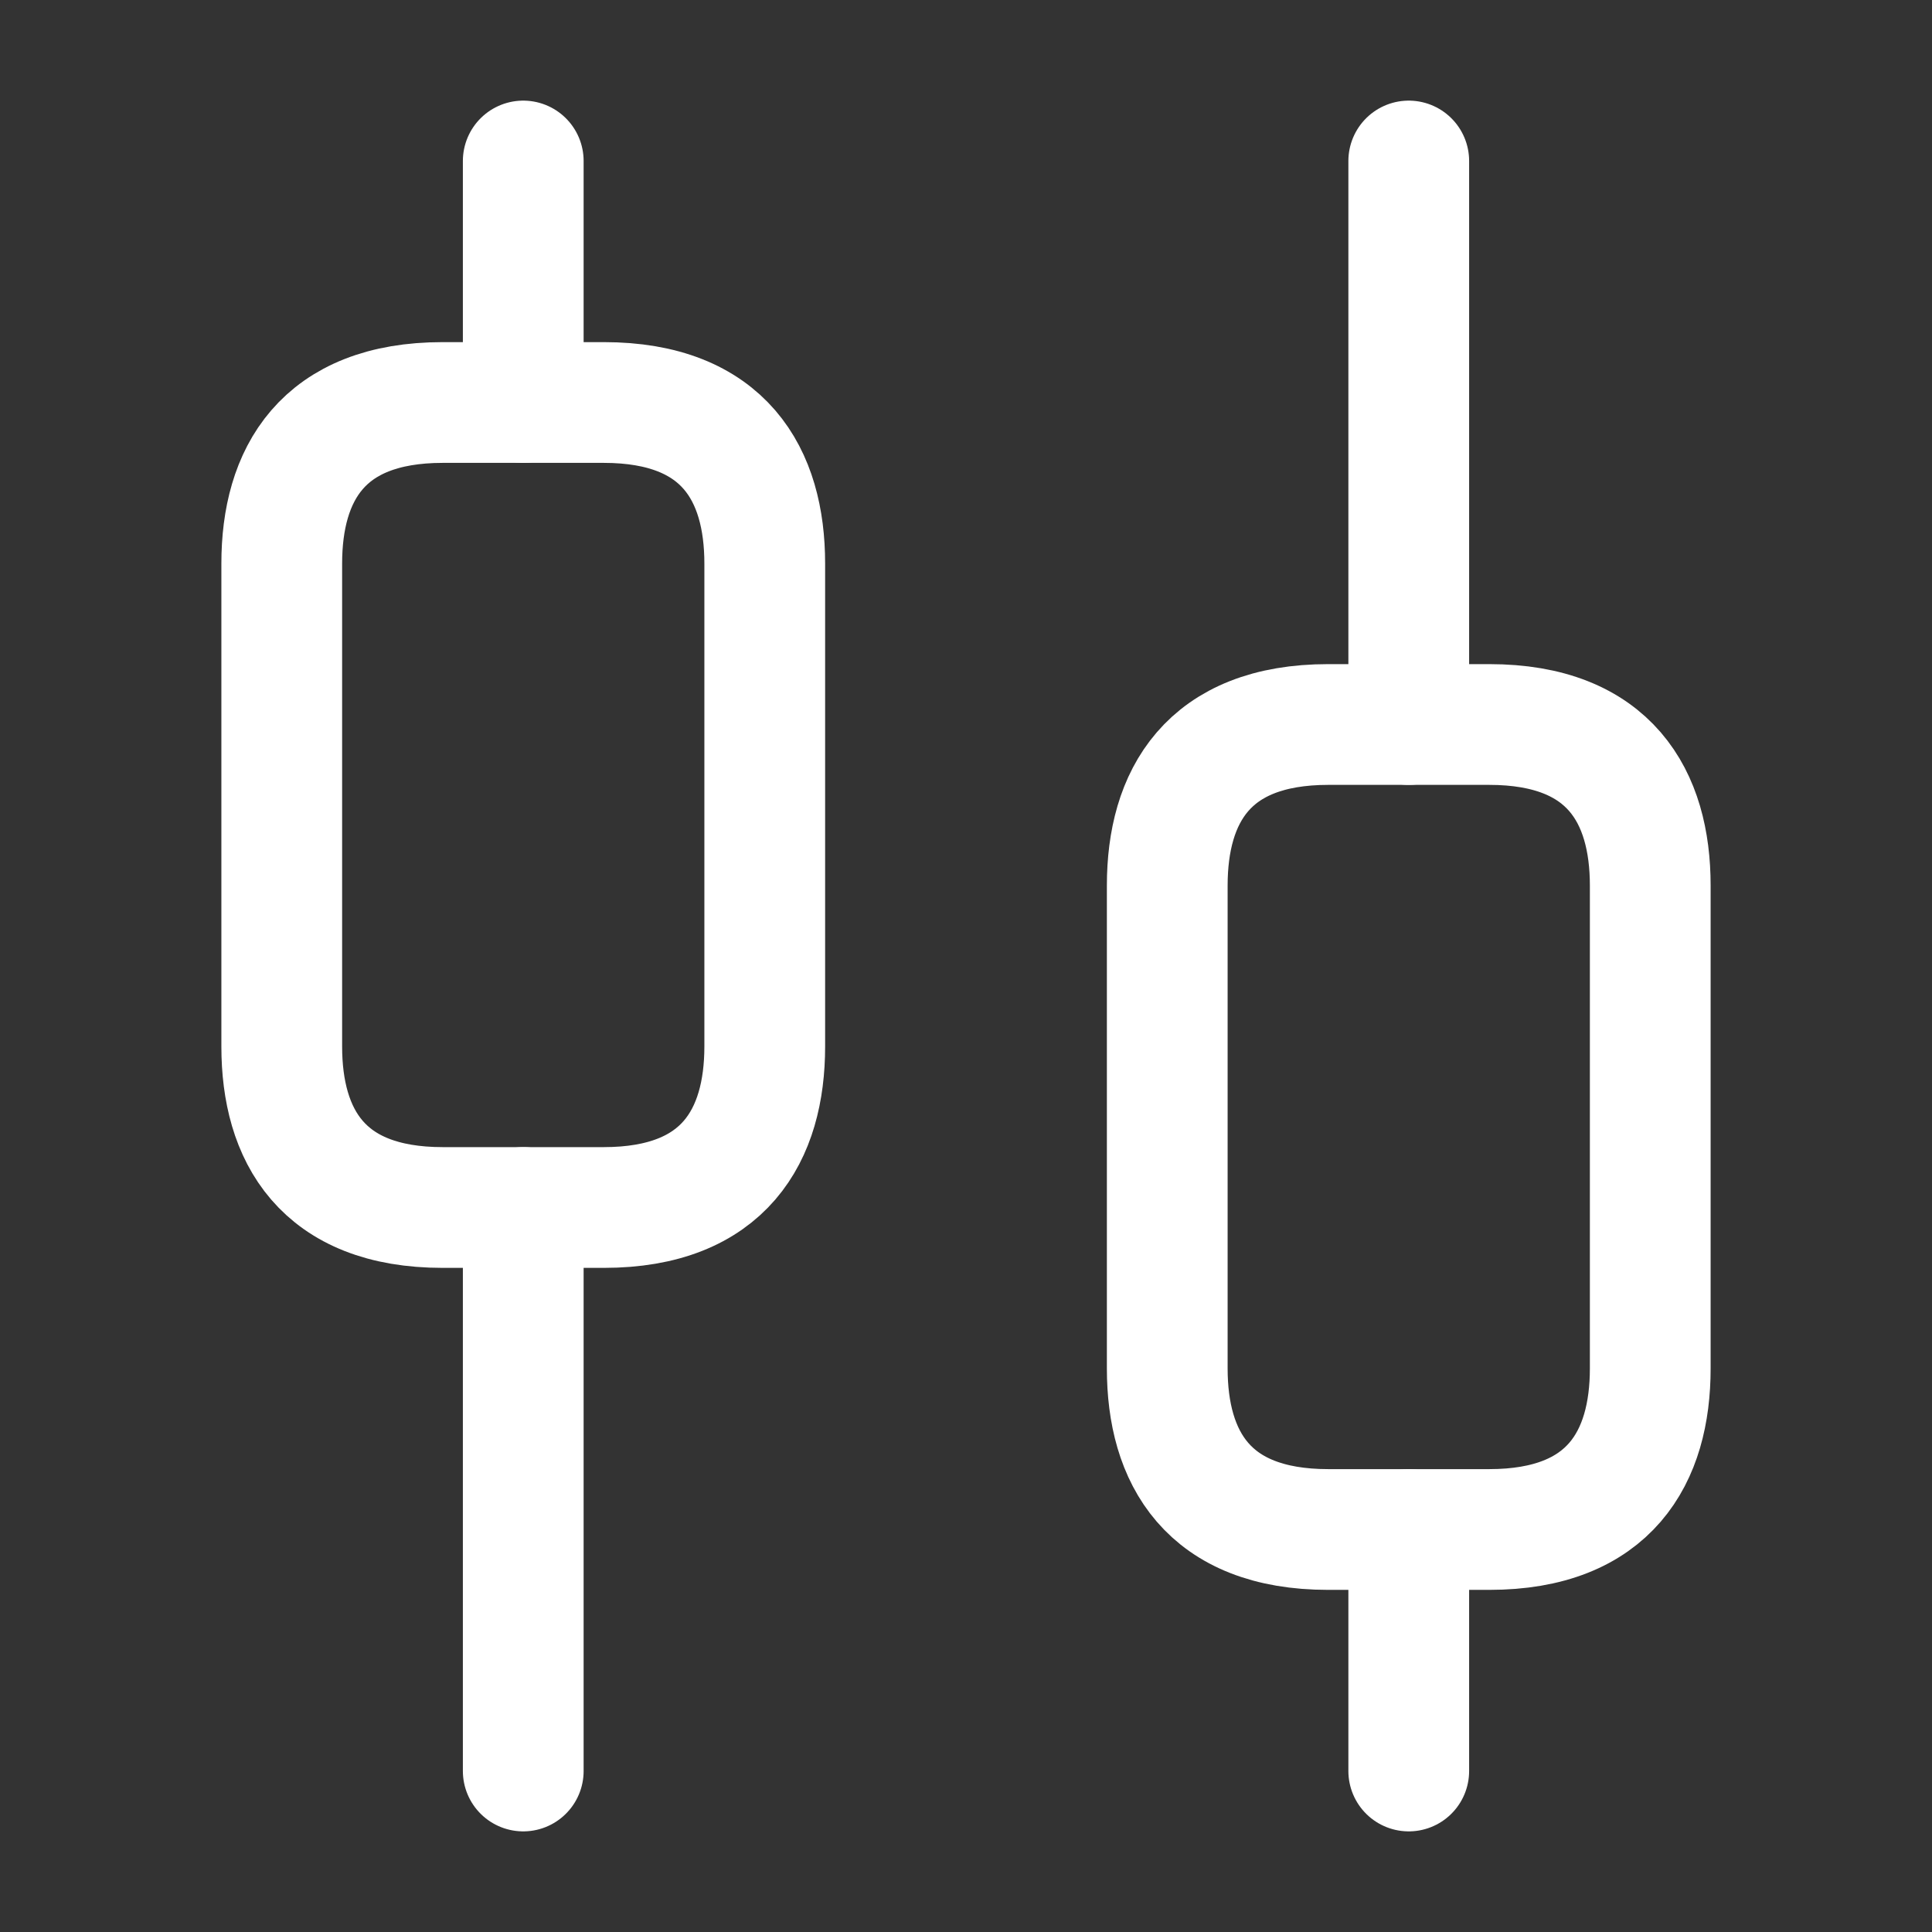
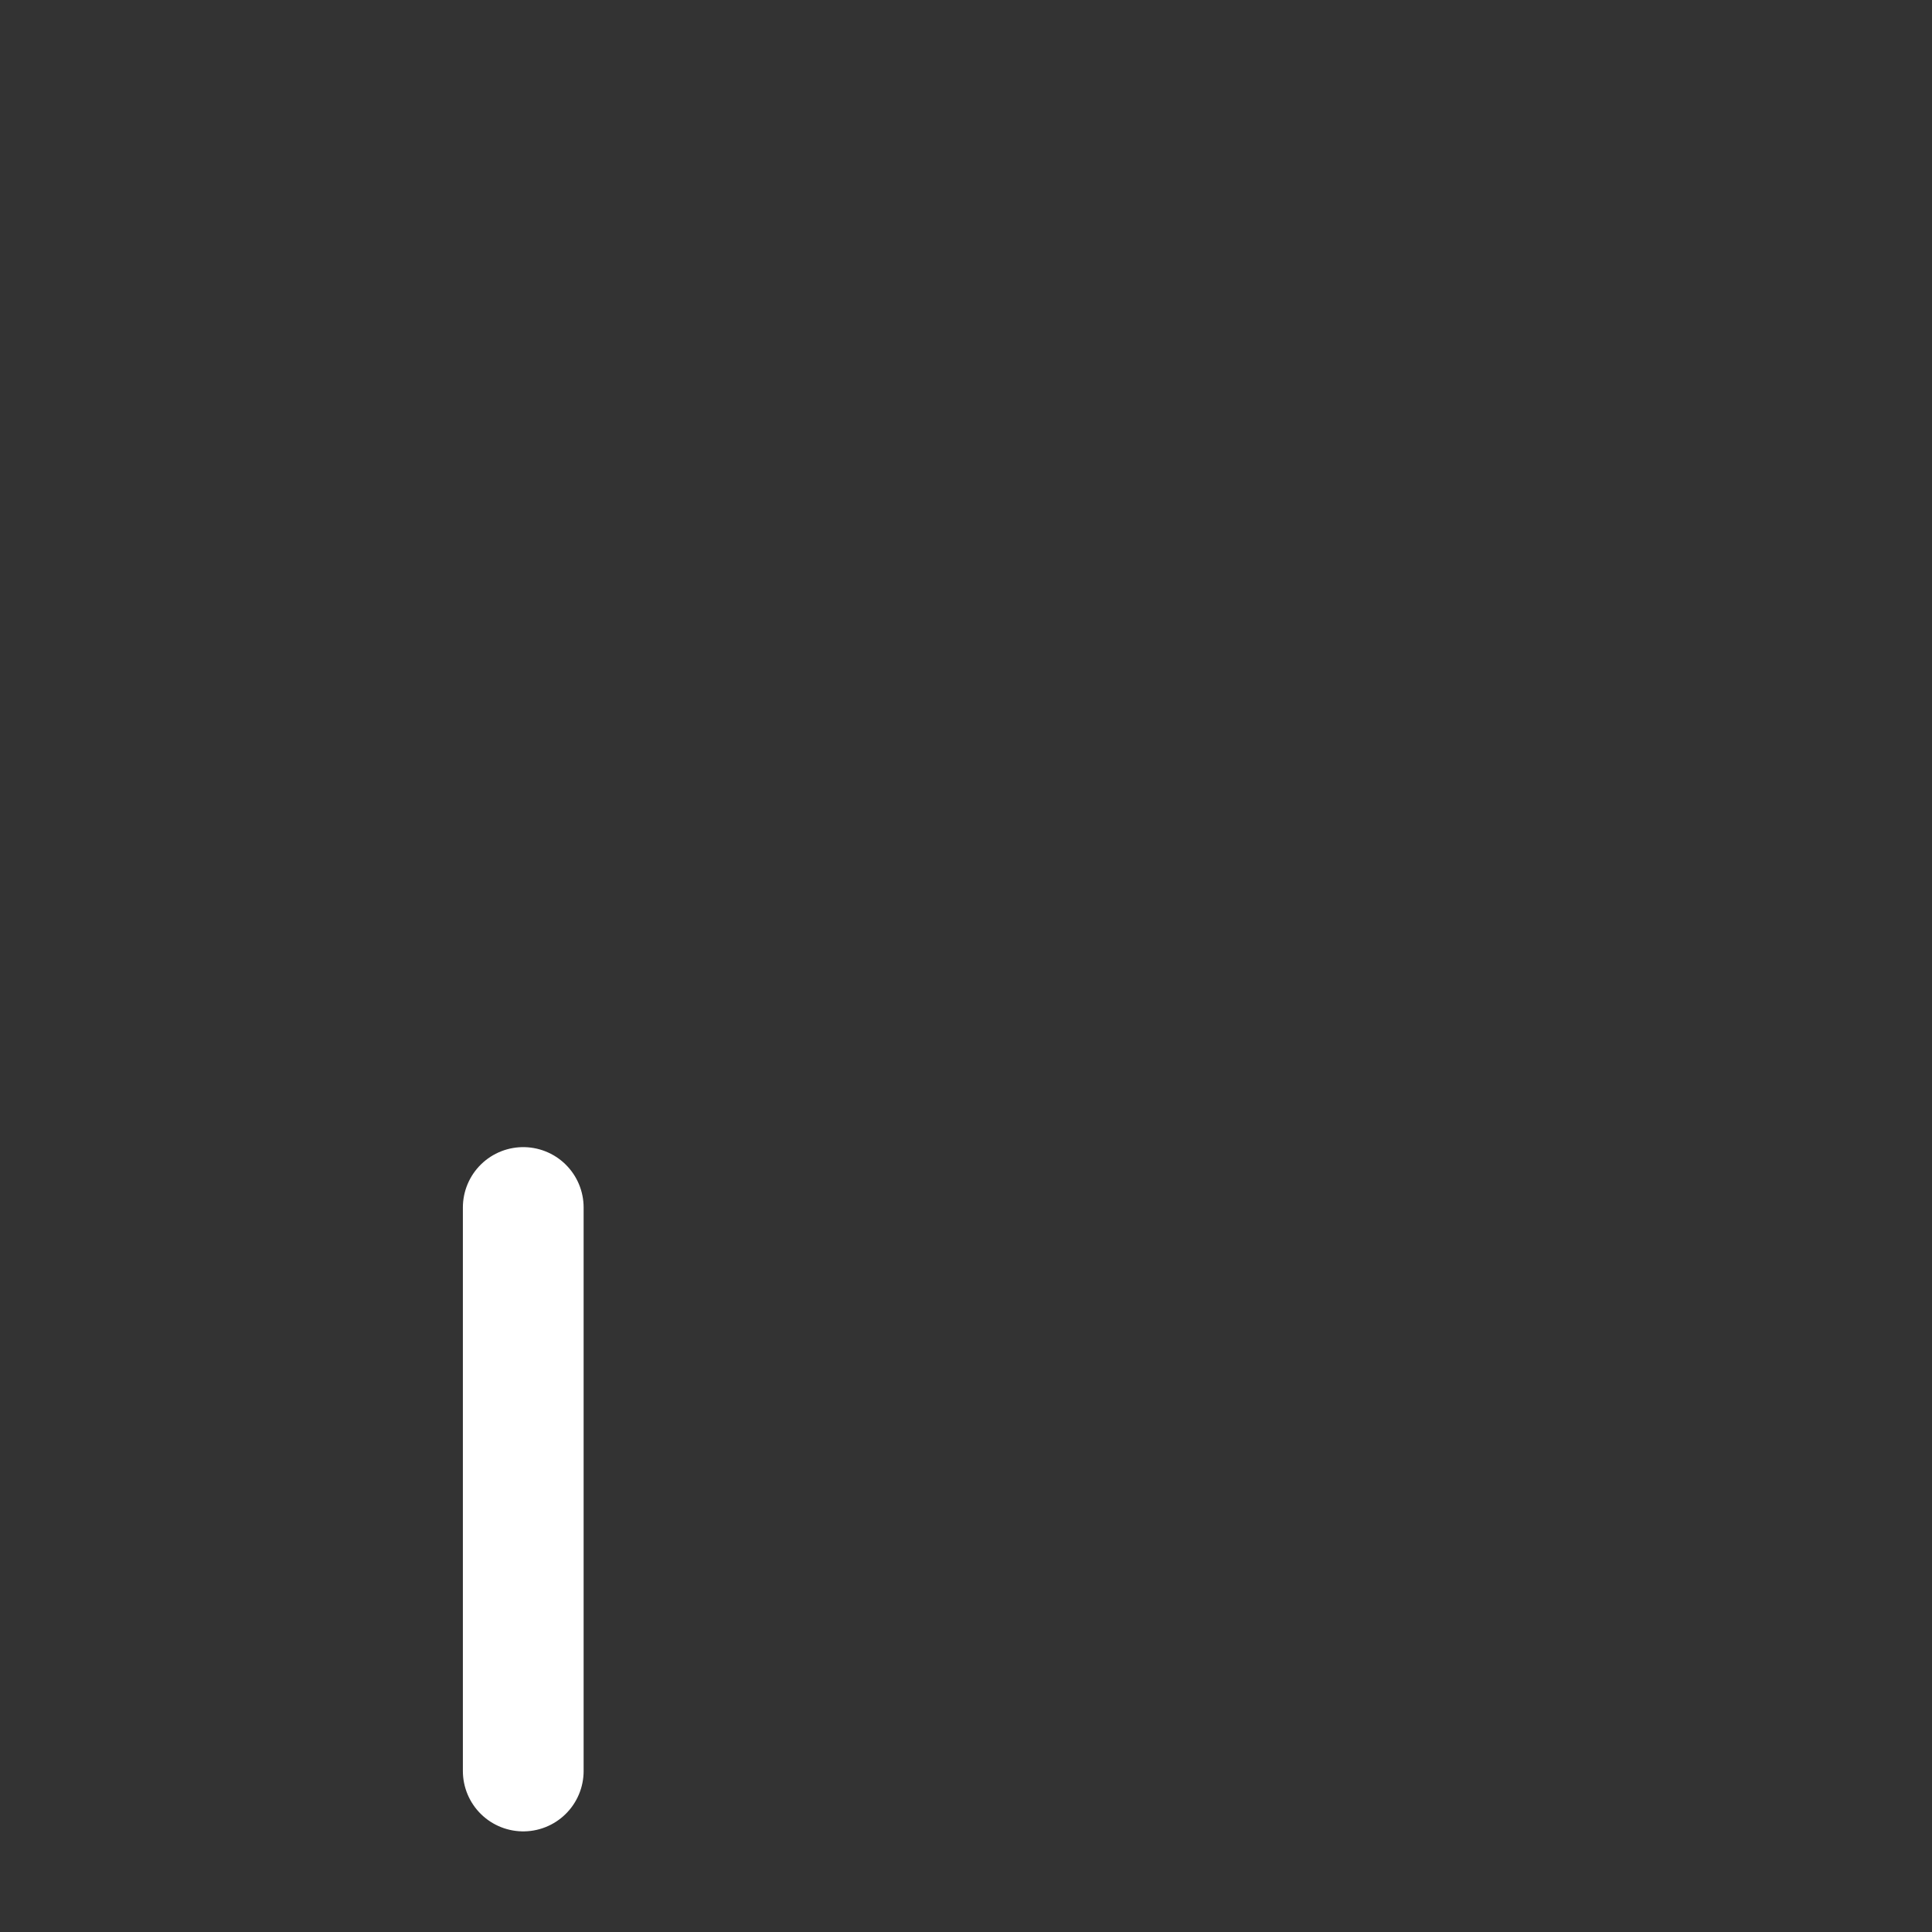
<svg xmlns="http://www.w3.org/2000/svg" width="24" height="24" viewBox="0 0 24 24" fill="none">
  <rect x="0" y="0" width="24" height="24" fill="#333333" stroke="none" />
  <path d="M6.5 22V15" stroke="white" stroke-width="1.5" stroke-miterlimit="10" stroke-linecap="round" stroke-linejoin="round" />
-   <path d="M6.5 5V2" stroke="white" stroke-width="1.5" stroke-miterlimit="10" stroke-linecap="round" stroke-linejoin="round" />
-   <path d="M17.5 22V19" stroke="white" stroke-width="1.5" stroke-miterlimit="10" stroke-linecap="round" stroke-linejoin="round" />
-   <path d="M17.5 9V2" stroke="white" stroke-width="1.5" stroke-miterlimit="10" stroke-linecap="round" stroke-linejoin="round" />
-   <path d="M9.5 7V13C9.5 14.1 9 15 7.5 15H5.5C4 15 3.5 14.1 3.5 13V7C3.5 5.9 4 5 5.5 5H7.5C9 5 9.5 5.9 9.5 7Z" stroke="white" stroke-width="1.5" stroke-miterlimit="10" stroke-linecap="round" stroke-linejoin="round" />
-   <path d="M20.5 11V17C20.5 18.1 20 19 18.5 19H16.5C15 19 14.5 18.1 14.5 17V11C14.5 9.9 15 9 16.5 9H18.5C20 9 20.5 9.9 20.5 11Z" stroke="white" stroke-width="1.5" stroke-miterlimit="10" stroke-linecap="round" stroke-linejoin="round" />
</svg>